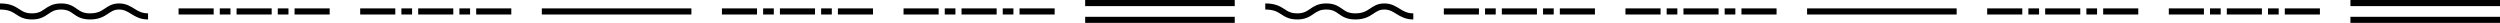
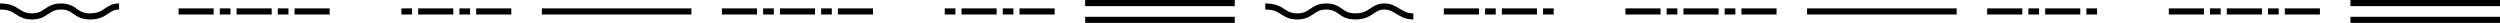
<svg xmlns="http://www.w3.org/2000/svg" width="1638" height="15" viewBox="0 0 1638 15" fill="none">
-   <path d="M0 4.25C12 4.25 11 10.75 21 10.75C30.5 10.75 30.5 4.25 40 4.25C49.5 4.25 49 10.75 59 10.75C69.5 10.75 70 4.25 78 4.25C86 4.25 88 10.75 97 10.75" stroke="black" stroke-width="4" />
+   <path d="M0 4.25C12 4.25 11 10.75 21 10.75C30.5 10.75 30.5 4.25 40 4.25C49.5 4.25 49 10.75 59 10.75C69.5 10.75 70 4.25 78 4.25" stroke="black" stroke-width="4" />
  <rect x="193" y="5.5" width="23" height="4" fill="black" />
  <rect x="155" y="5.5" width="23" height="4" fill="black" />
  <rect x="117" y="5.5" width="23" height="4" fill="black" />
  <rect x="182" y="5.5" width="7" height="4" fill="black" />
  <rect x="144" y="5.5" width="7" height="4" fill="black" />
  <rect x="312" y="5.5" width="23" height="4" fill="black" />
  <rect x="274" y="5.5" width="23" height="4" fill="black" />
-   <rect x="236" y="5.5" width="23" height="4" fill="black" />
  <rect x="301" y="5.5" width="7" height="4" fill="black" />
  <rect x="263" y="5.5" width="7" height="4" fill="black" />
  <rect x="355" y="5.5" width="98" height="4" fill="black" />
  <rect x="549" y="5.5" width="23" height="4" fill="black" />
  <rect x="511" y="5.5" width="23" height="4" fill="black" />
  <rect x="473" y="5.5" width="23" height="4" fill="black" />
  <rect x="538" y="5.5" width="7" height="4" fill="black" />
  <rect x="500" y="5.5" width="7" height="4" fill="black" />
  <rect x="668" y="5.5" width="23" height="4" fill="black" />
  <rect x="630" y="5.5" width="23" height="4" fill="black" />
-   <rect x="592" y="5.5" width="23" height="4" fill="black" />
  <rect x="657" y="5.5" width="7" height="4" fill="black" />
  <rect x="619" y="5.5" width="7" height="4" fill="black" />
  <rect x="711" width="98" height="4" fill="black" />
  <rect x="711" y="11" width="98" height="4" fill="black" />
  <path d="M829 4.25C841 4.25 840 10.75 850 10.75C859.5 10.75 859.5 4.25 869 4.25C878.5 4.25 878 10.75 888 10.75C898.5 10.75 899 4.25 907 4.25C915 4.25 917 10.75 926 10.75" stroke="black" stroke-width="4" />
-   <rect x="1022" y="5.5" width="23" height="4" fill="black" />
  <rect x="984" y="5.5" width="23" height="4" fill="black" />
  <rect x="946" y="5.5" width="23" height="4" fill="black" />
  <rect x="1011" y="5.5" width="7" height="4" fill="black" />
  <rect x="973" y="5.5" width="7" height="4" fill="black" />
  <rect x="1141" y="5.5" width="23" height="4" fill="black" />
  <rect x="1103" y="5.5" width="23" height="4" fill="black" />
  <rect x="1065" y="5.5" width="23" height="4" fill="black" />
  <rect x="1130" y="5.5" width="7" height="4" fill="black" />
  <rect x="1092" y="5.5" width="7" height="4" fill="black" />
  <rect x="1184" y="5.5" width="98" height="4" fill="black" />
-   <rect x="1378" y="5.5" width="23" height="4" fill="black" />
  <rect x="1340" y="5.5" width="23" height="4" fill="black" />
  <rect x="1302" y="5.5" width="23" height="4" fill="black" />
  <rect x="1367" y="5.5" width="7" height="4" fill="black" />
  <rect x="1329" y="5.5" width="7" height="4" fill="black" />
  <rect x="1497" y="5.5" width="23" height="4" fill="black" />
  <rect x="1459" y="5.5" width="23" height="4" fill="black" />
  <rect x="1421" y="5.5" width="23" height="4" fill="black" />
  <rect x="1486" y="5.5" width="7" height="4" fill="black" />
  <rect x="1448" y="5.5" width="7" height="4" fill="black" />
  <rect x="1540" width="98" height="4" fill="black" />
  <rect x="1540" y="11" width="98" height="4" fill="black" />
</svg>